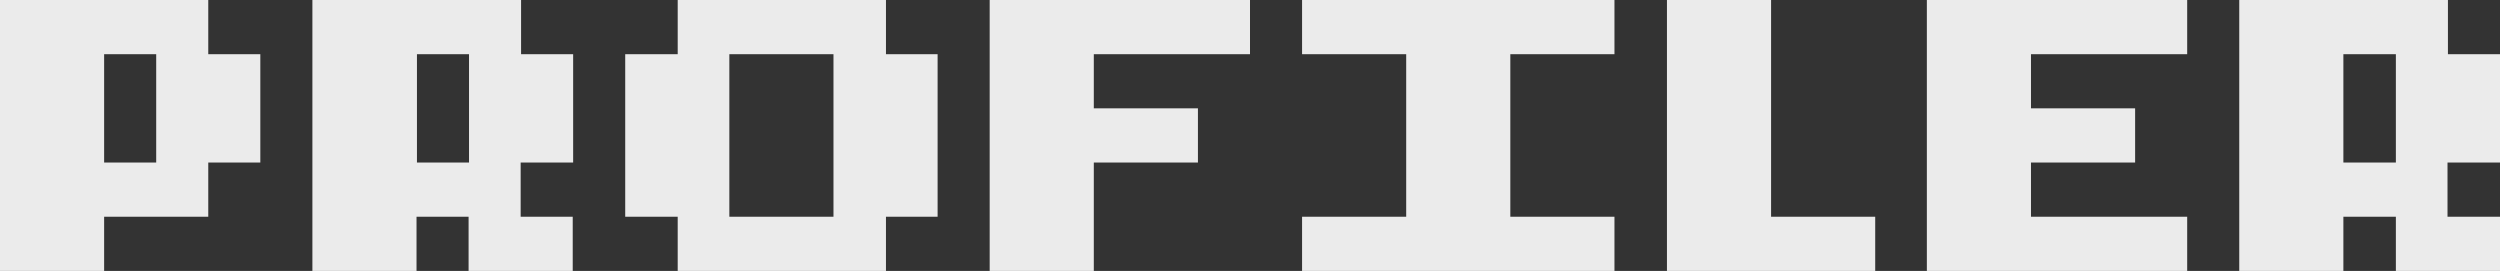
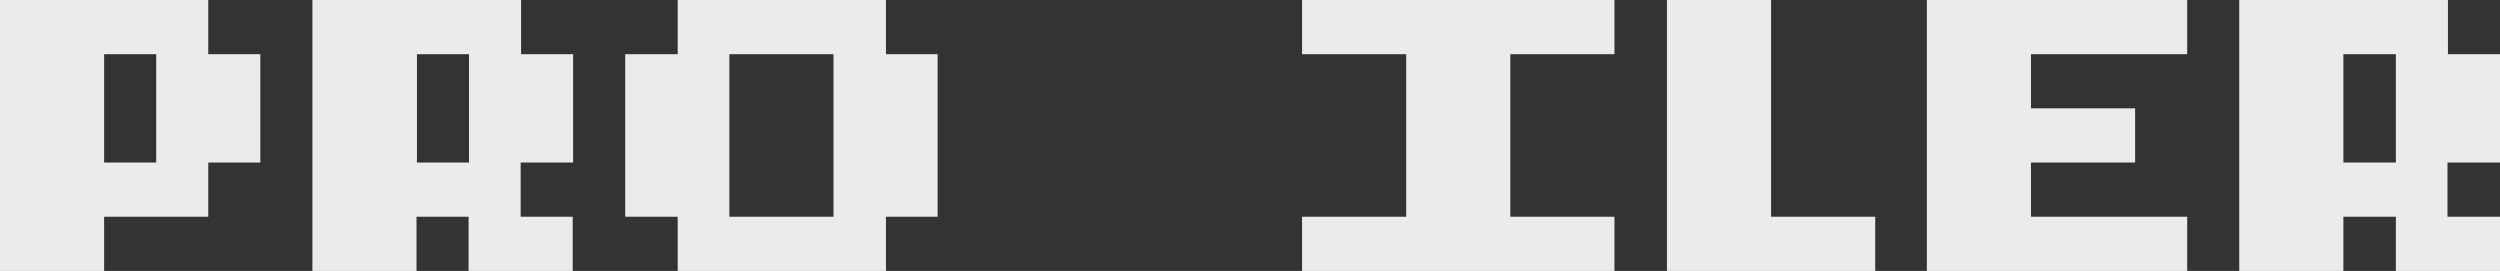
<svg xmlns="http://www.w3.org/2000/svg" version="1.1" id="Layer_1" x="0px" y="0px" viewBox="0 0 590.6 64" style="enable-background:new 0 0 590.6 64;" xml:space="preserve">
  <rect x="0" y="0" width="590.6" height="64" fill="#333333" stroke="none" />
  <style type="text/css">
	.st0{fill:#EBEBEB;}
</style>
  <g id="Layer_2_1_">
    <g id="Layer_2-2">
      <g>
        <path class="st0" d="M49.2,12.8V0H0v64h24.6V51.2h24.6V38.4h12.3V12.8H49.2z M24.6,38.4V12.8h12.3v25.6H24.6z" />
        <path class="st0" d="M135.4,38.4V12.8h-12.3V0H73.8v64h24.6V51.2h12.3V64h24.6V51.2h-12.3V38.4H135.4z M98.5,38.4V12.8h12.3v25.6     H98.5z" />
        <path class="st0" d="M209.3,12.8V0h-49.2v12.8h-12.4v38.4h12.4V64h49.2V51.2h12.2V12.8H209.3z M172.3,51.2V12.8h24.6v38.4H172.3z     " />
-         <polygon class="st0" points="295.3,12.8 295.3,0 258.4,0 233.8,0 233.8,64 258.4,64 258.4,38.4 283,38.4 283,25.6 258.4,25.6      258.4,12.8    " />
        <polygon class="st0" points="381.4,12.8 381.4,0 307.6,0 307.6,12.8 332.2,12.8 332.2,51.2 307.6,51.2 307.6,64 381.4,64      381.4,51.2 356.8,51.2 356.8,12.8    " />
        <polygon class="st0" points="418.4,51.2 418.4,0 393.8,0 393.8,64 418.4,64 443,64 443,51.2    " />
        <polygon class="st0" points="516.7,12.8 516.7,0 479.8,0 455.2,0 455.2,64 479.8,64 516.7,64 516.7,51.2 479.8,51.2 479.8,38.4      504.4,38.4 504.4,25.6 479.8,25.6 479.8,12.8    " />
        <path class="st0" d="M590.6,38.4V12.8h-12.3V0H529v64h24.6V51.2H566V64h24.6V51.2h-12.4V38.4H590.6z M553.6,38.4V12.8H566v25.6     H553.6z" />
      </g>
    </g>
  </g>
</svg>